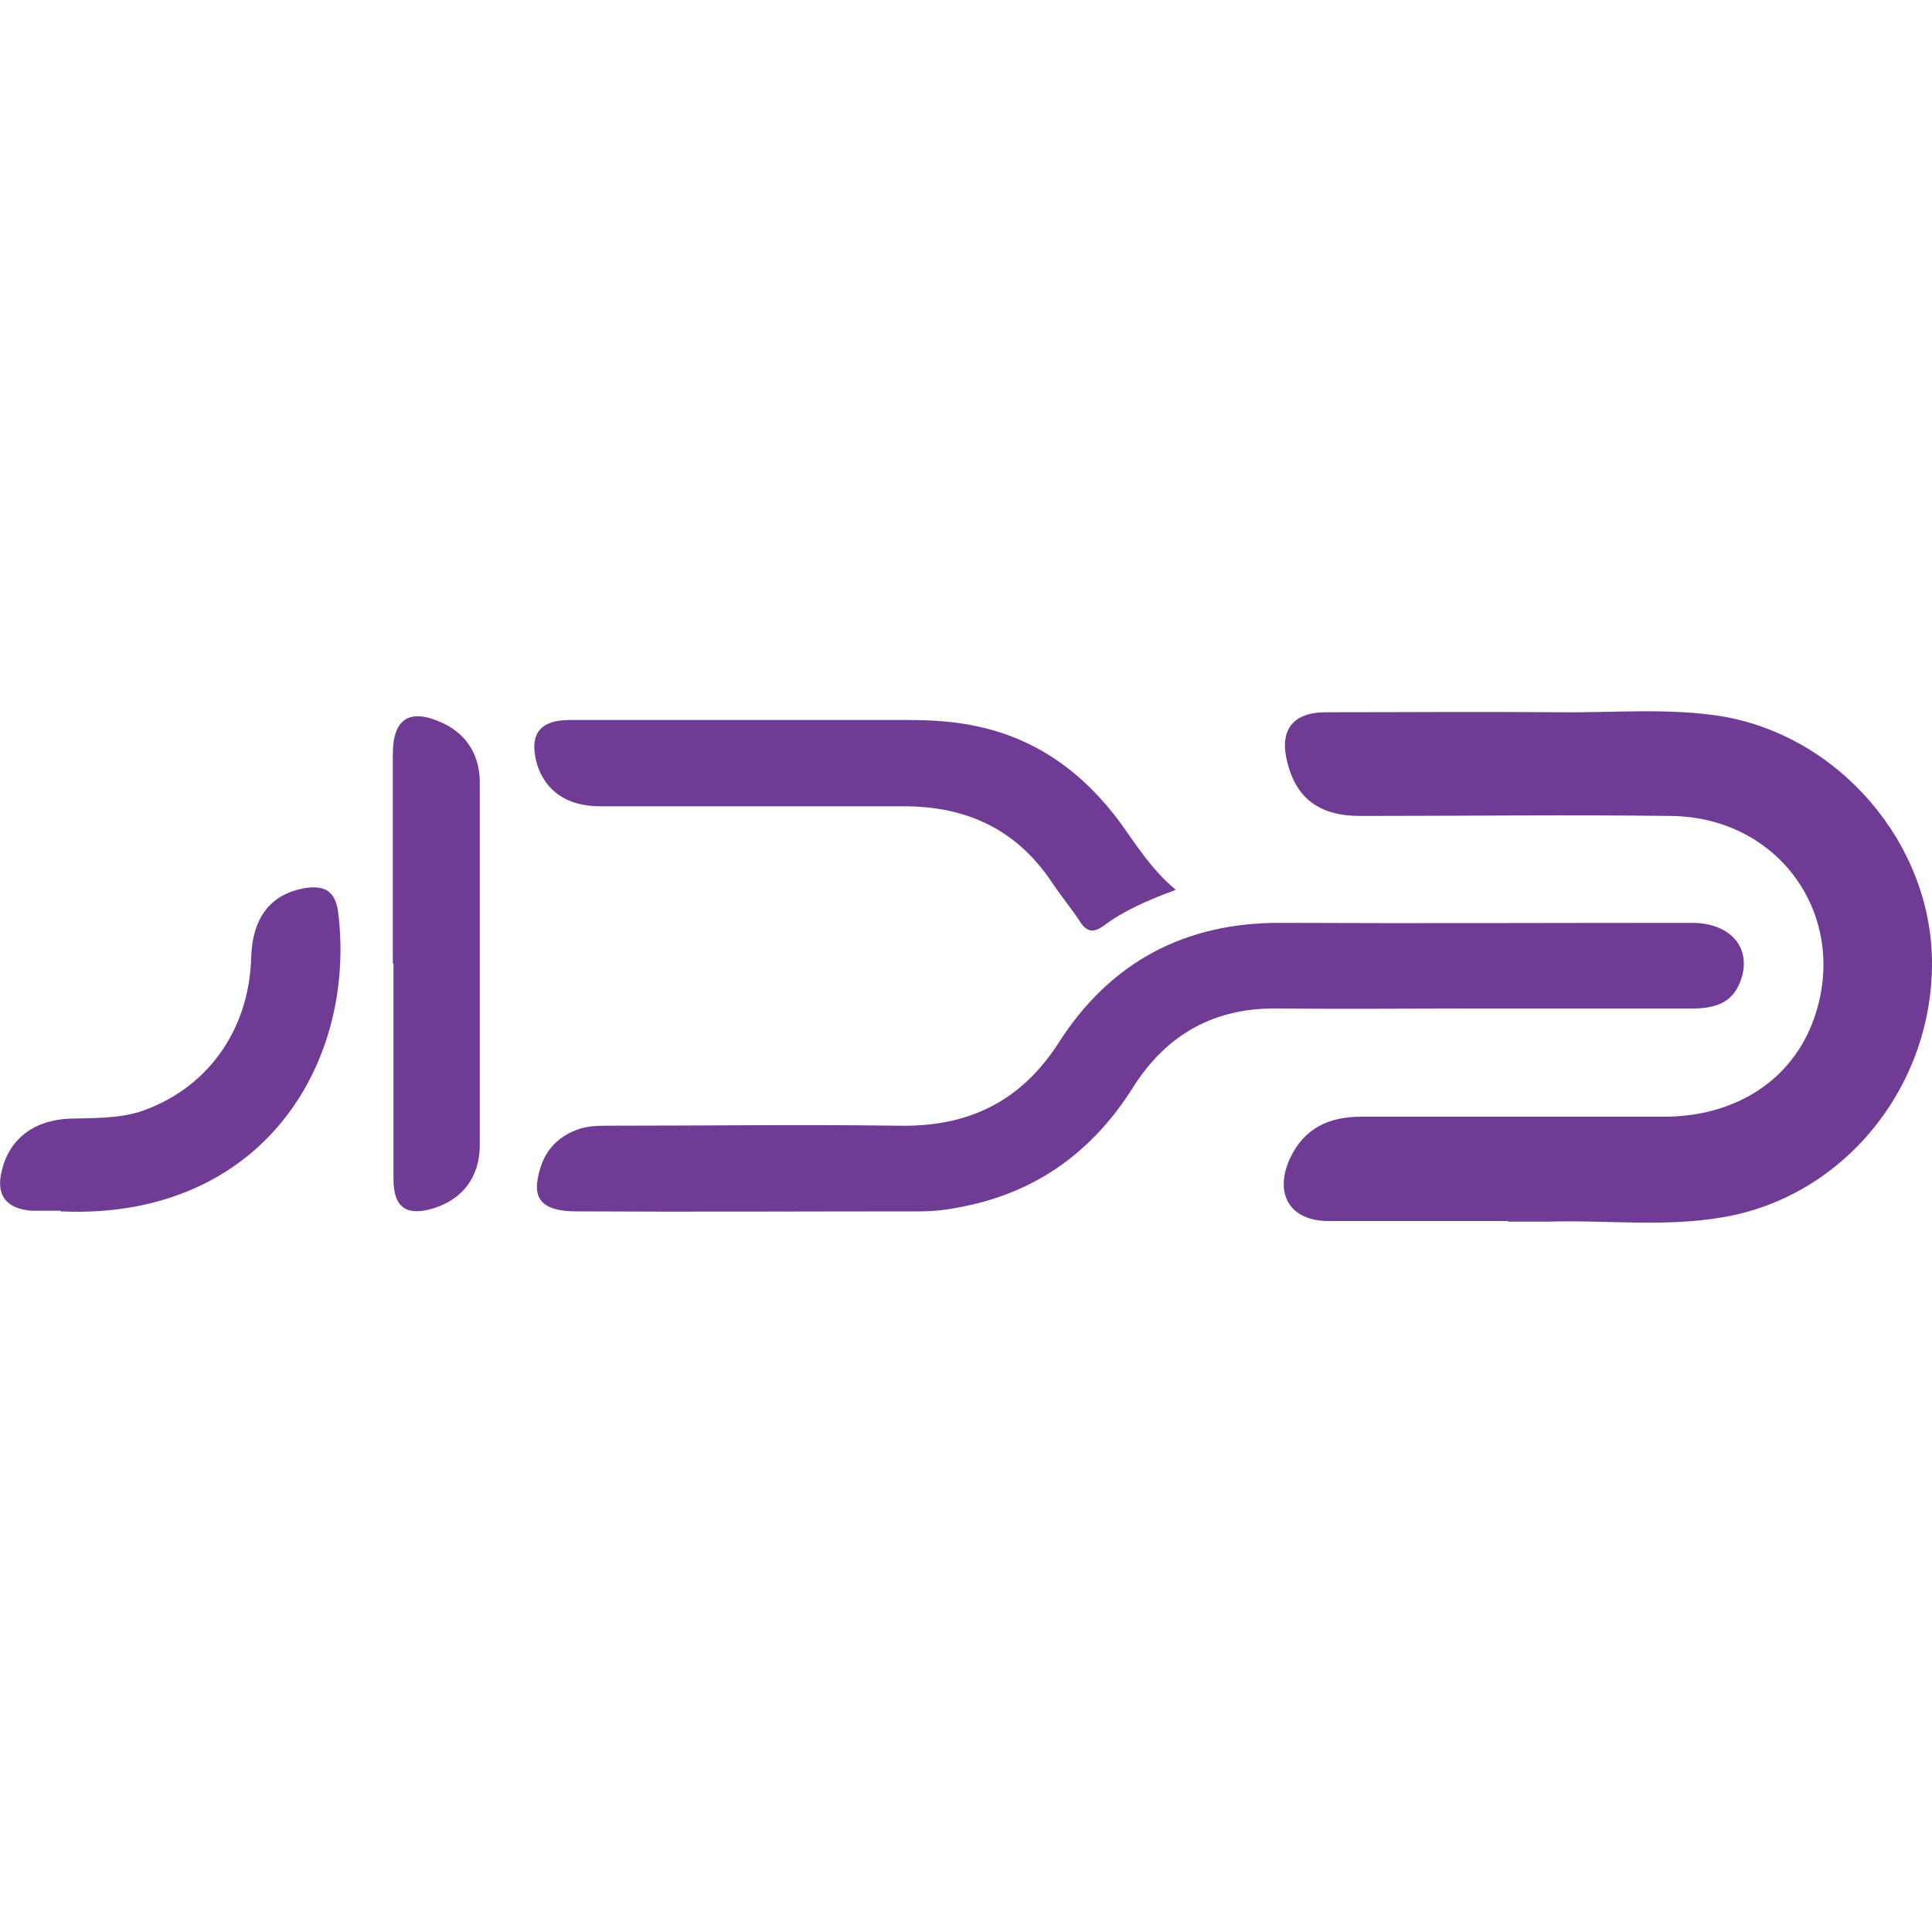
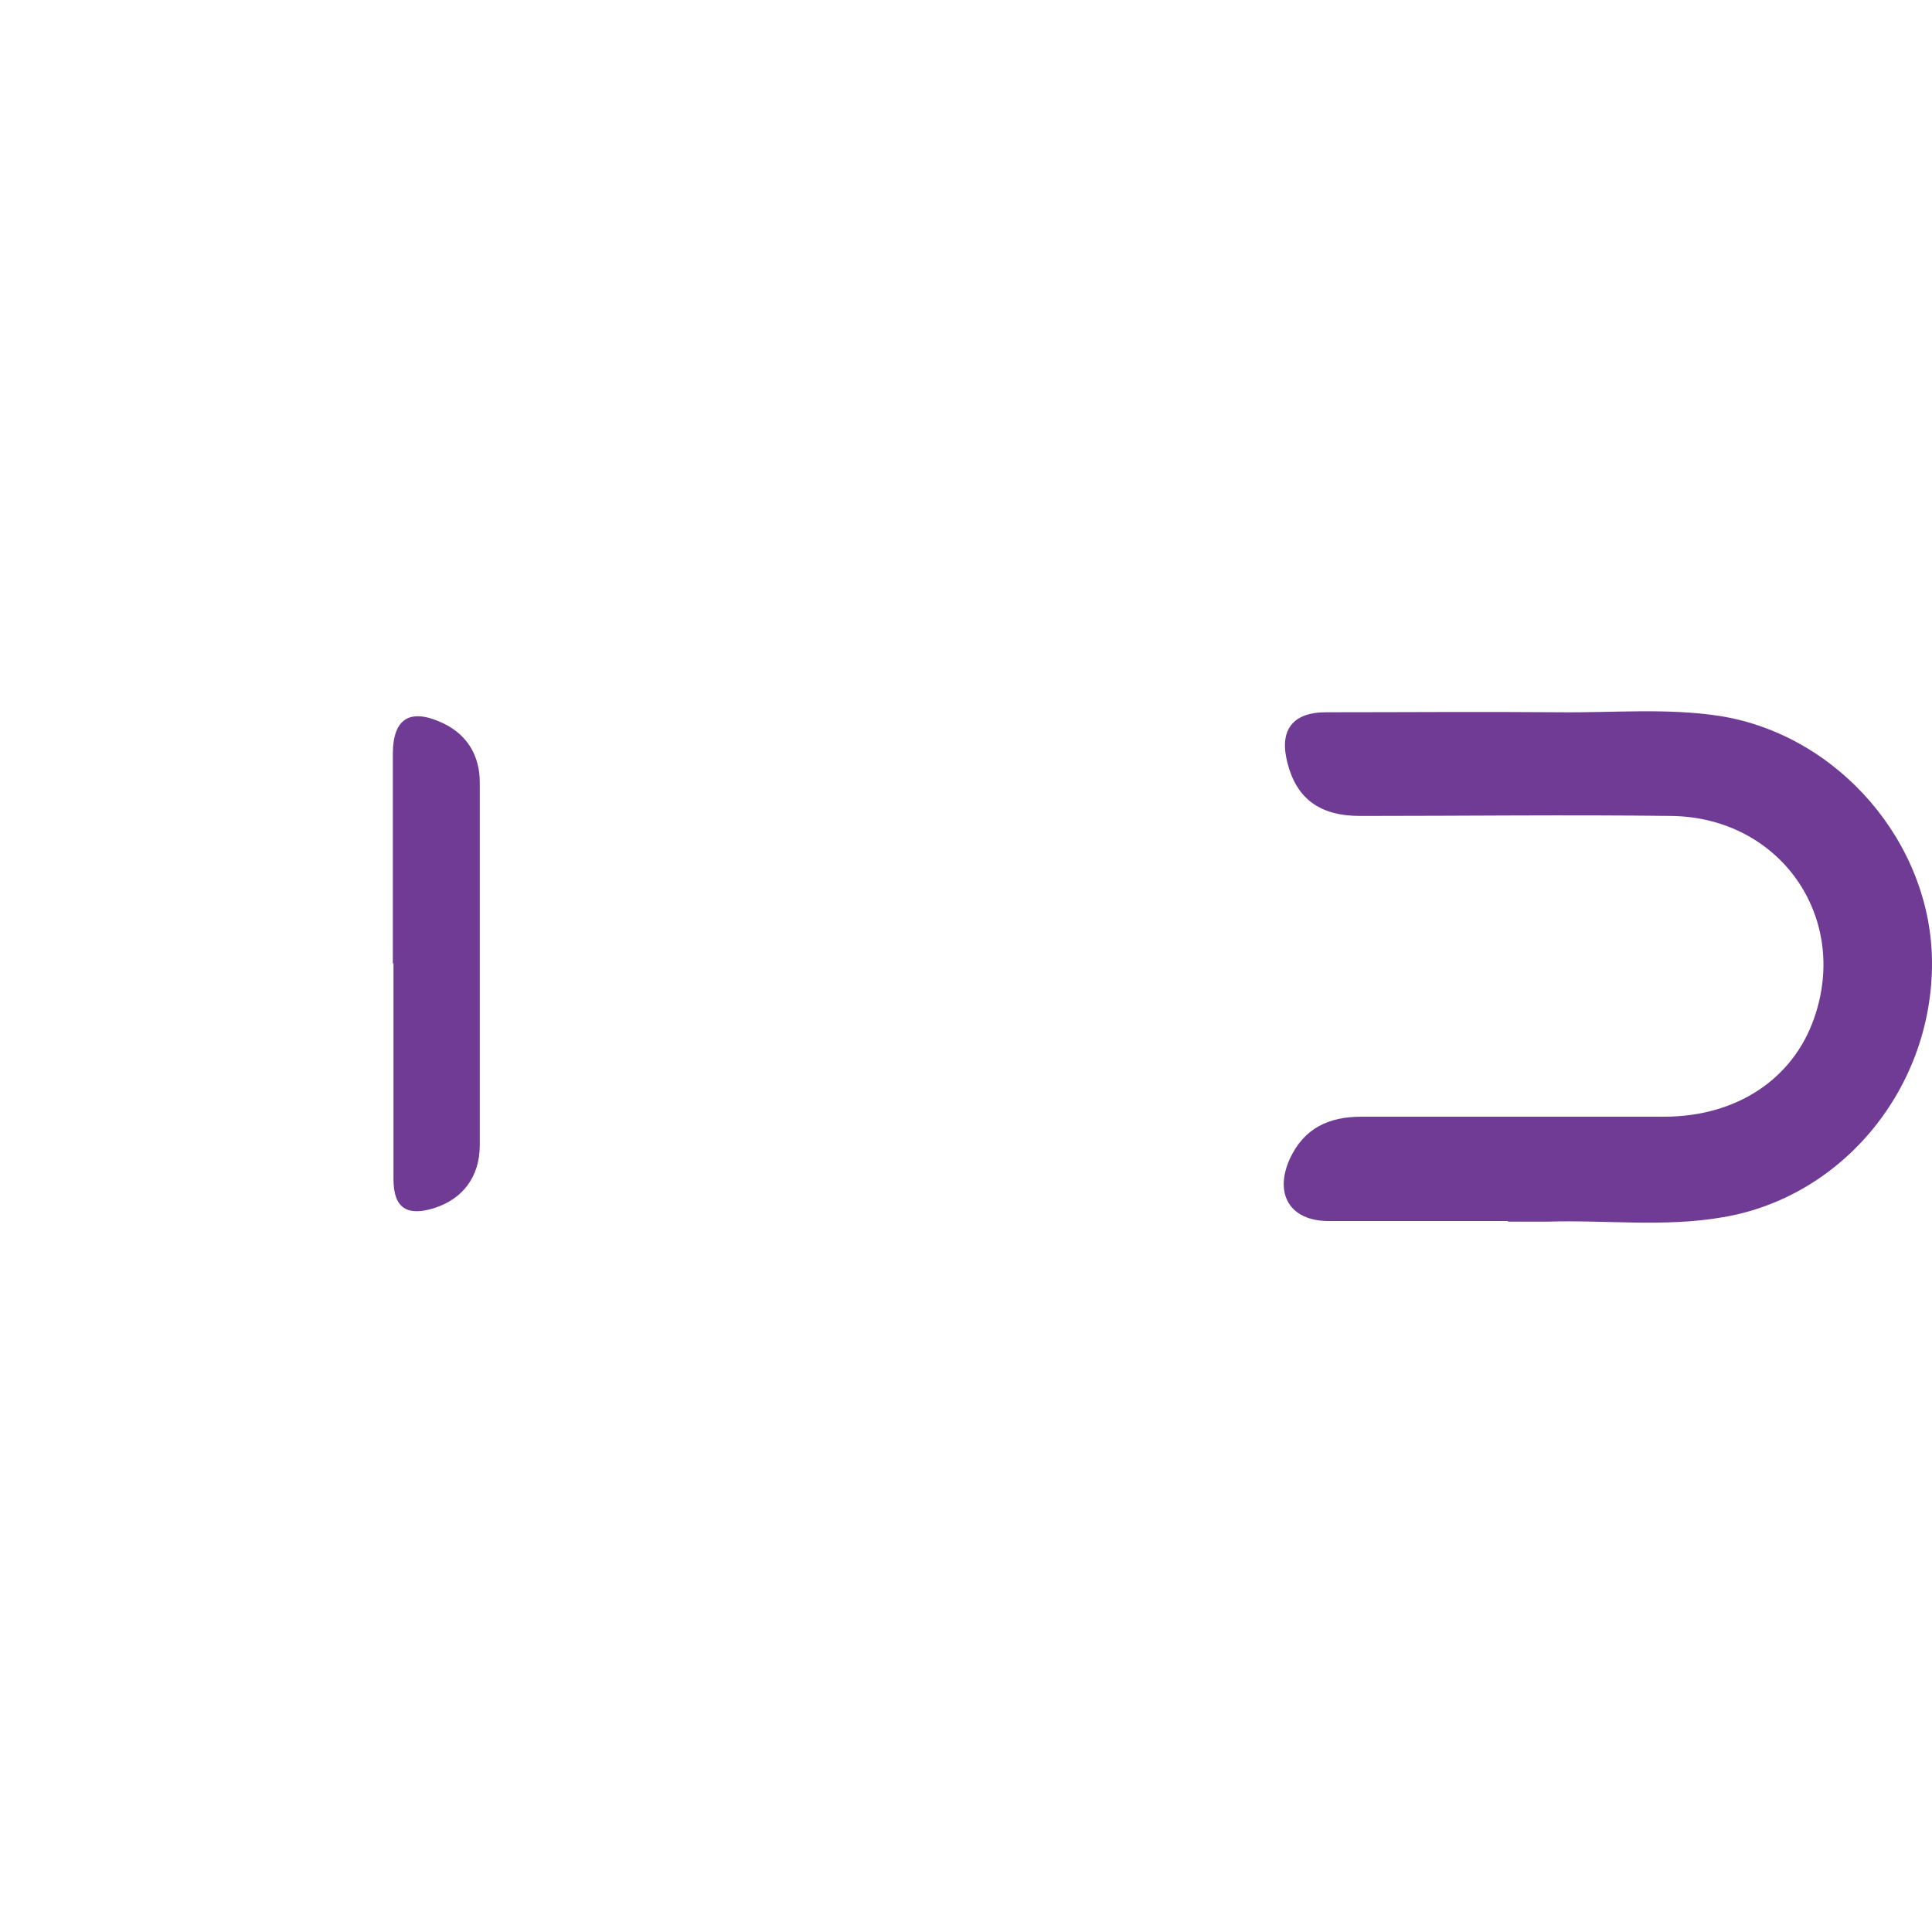
<svg xmlns="http://www.w3.org/2000/svg" id="Layer_2" data-name="Layer 2" viewBox="0 0 30 30">
  <defs>
    <style> .cls-1 { fill: #6f3b95; } </style>
  </defs>
  <path class="cls-1" d="M23.41,18.96c-.93,0-1.86,0-2.78,0-.6,0-.85-.42-.6-.97.22-.47.6-.65,1.11-.65,1.57,0,3.13,0,4.7,0,1.12,0,2-.58,2.33-1.53.55-1.57-.53-3.12-2.22-3.14-1.61-.02-3.22,0-4.83,0-.63,0-.99-.27-1.13-.83-.13-.5.08-.78.6-.78,1.21,0,2.41-.01,3.62,0,.84.01,1.68-.07,2.51.06,1.83.3,3.27,1.97,3.28,3.82.01,1.94-1.37,3.64-3.24,3.96-.91.16-1.83.04-2.74.07-.2,0-.4,0-.6,0h0Z" />
-   <path class="cls-1" d="M22.91,15.66c-1.02,0-2.04.01-3.05,0-.99-.02-1.74.39-2.27,1.23-.61.97-1.47,1.61-2.61,1.84-.23.05-.46.08-.7.08-1.78,0-3.56.01-5.33,0-.45,0-.64-.14-.61-.44.05-.38.22-.67.6-.82.15-.06.3-.07.46-.07,1.52,0,3.04-.02,4.56,0,1.07.02,1.89-.37,2.48-1.29.8-1.25,1.96-1.87,3.46-1.86,2.12.01,4.25,0,6.37,0,.62,0,.95.41.75.92-.13.34-.42.41-.74.41-1.13,0-2.26,0-3.39,0h0Z" />
-   <path class="cls-1" d="M18.25,13.82c-.43.16-.8.32-1.12.56-.15.11-.26.09-.36-.07-.13-.2-.29-.39-.43-.6-.55-.83-1.33-1.19-2.3-1.19-1.57,0-3.15,0-4.72,0-.52,0-.85-.24-.98-.65-.13-.46.03-.69.51-.69,1.74,0,3.48,0,5.23,0,.37,0,.74.02,1.1.1.94.2,1.66.74,2.22,1.5.25.35.48.72.85,1.03Z" />
-   <path class="cls-1" d="M.94,18.8c-.11,0-.28,0-.45,0-.4-.03-.56-.25-.46-.63.12-.49.5-.78,1.06-.8.36-.01.71,0,1.06-.1,1.05-.34,1.72-1.26,1.75-2.4.02-.62.3-.99.84-1.08.31-.05.47.06.51.37.25,1.98-.77,4.11-3.12,4.57-.37.07-.75.1-1.19.08Z" />
  <path class="cls-1" d="M6.1,14.96c0-1.08,0-2.17,0-3.25,0-.56.27-.72.78-.48.38.18.57.51.57.92,0,1.88,0,3.76,0,5.63,0,.5-.27.84-.71.98-.42.13-.63,0-.63-.45,0-1.12,0-2.24,0-3.35Z" />
</svg>